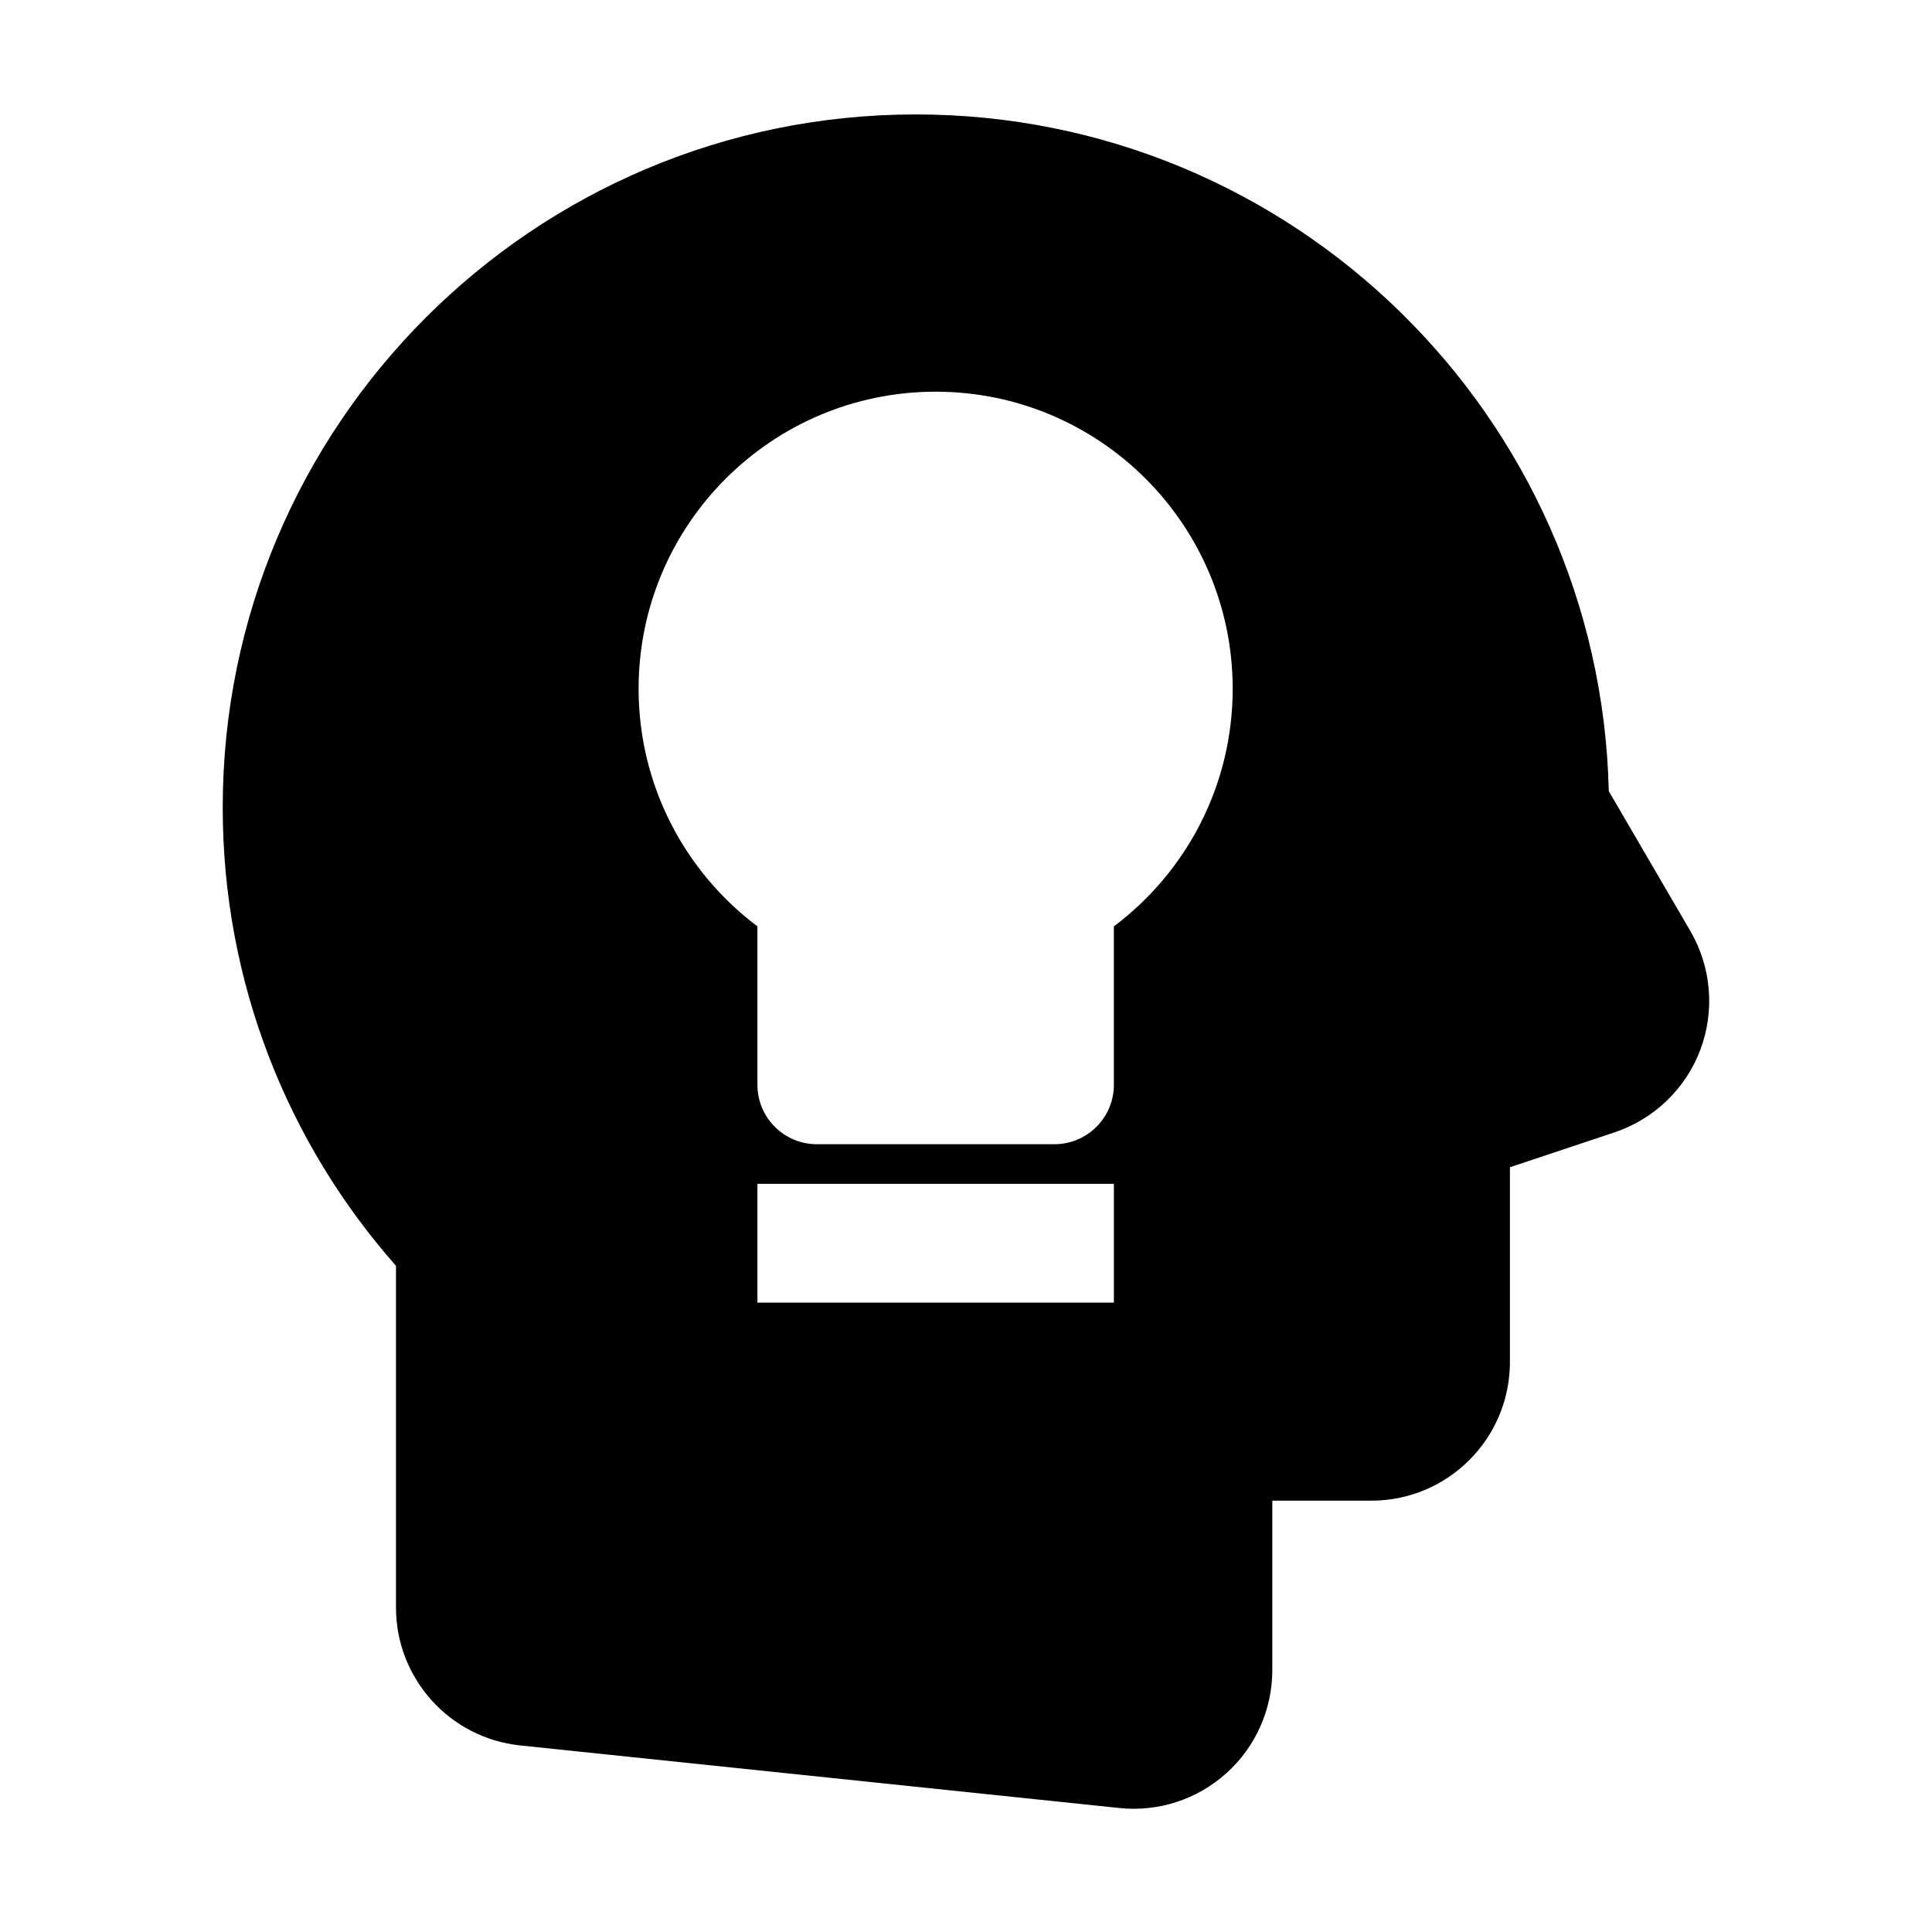
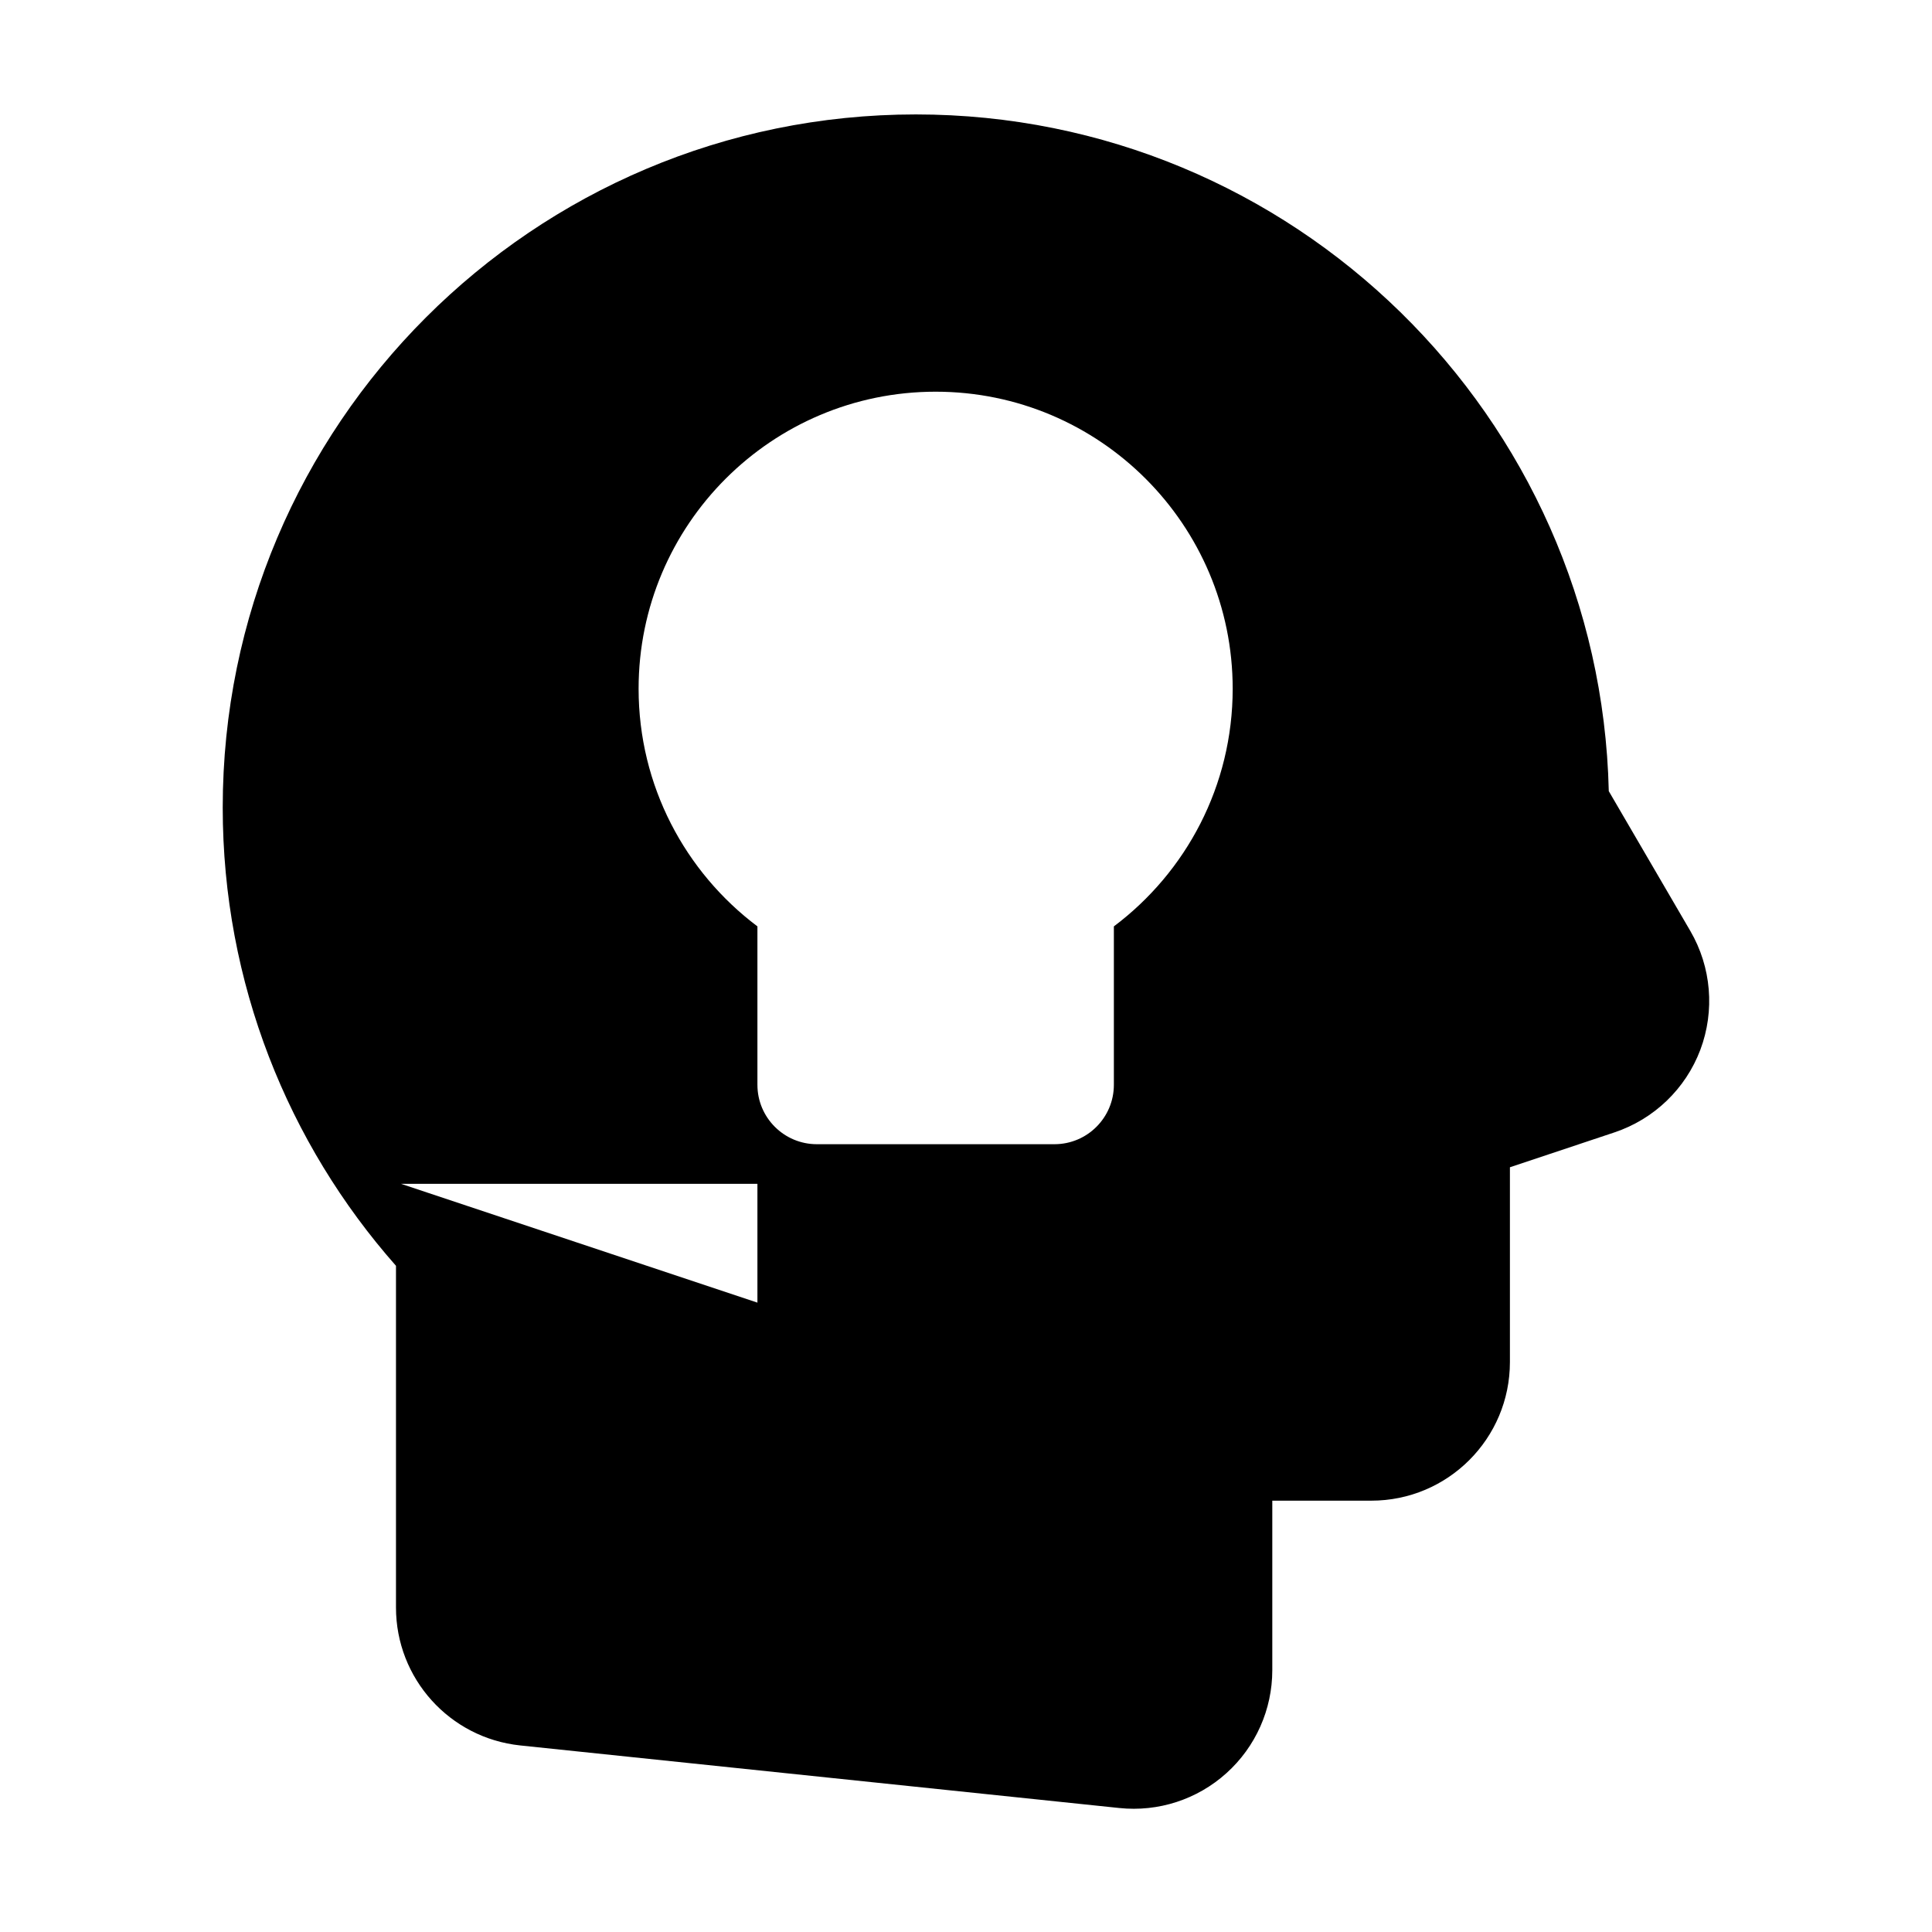
<svg xmlns="http://www.w3.org/2000/svg" fill="#000000" width="800px" height="800px" version="1.1" viewBox="144 144 512 512">
-   <path d="m248.94 479.43v90.582c0 18.809 14.211 34.574 32.914 36.547l158.76 16.582c10.348 1.09 20.676-2.266 28.402-9.238 7.746-6.969 12.156-16.879 12.156-27.289v-44.922h26.238c20.301 0 36.734-16.457 36.734-36.734v-51.621s27.688-9.238 27.688-9.238c10.496-3.504 18.871-11.547 22.777-21.895 3.883-10.348 2.918-21.914-2.644-31.469l-21.621-37.07c-2.309-99.355-83.695-179.34-183.64-179.34-101.37 0-183.68 82.309-183.68 183.68 0 46.539 17.34 89.07 45.91 121.44v-0.02zm95.785 9.781h94.465v-31.488h-94.465zm0-99.711v41.984c0 8.691 7.055 15.742 15.742 15.742h62.977c8.691 0 15.742-7.055 15.742-15.742v-41.984c19.125-14.359 31.488-37.238 31.488-62.977 0-43.453-35.266-78.719-78.719-78.719s-78.719 35.266-78.719 78.719c0 25.734 12.363 48.598 31.488 62.977z" fill-rule="evenodd" />
+   <path d="m248.94 479.43v90.582c0 18.809 14.211 34.574 32.914 36.547l158.76 16.582c10.348 1.09 20.676-2.266 28.402-9.238 7.746-6.969 12.156-16.879 12.156-27.289v-44.922h26.238c20.301 0 36.734-16.457 36.734-36.734v-51.621s27.688-9.238 27.688-9.238c10.496-3.504 18.871-11.547 22.777-21.895 3.883-10.348 2.918-21.914-2.644-31.469l-21.621-37.07c-2.309-99.355-83.695-179.34-183.64-179.34-101.37 0-183.68 82.309-183.68 183.68 0 46.539 17.34 89.07 45.91 121.44v-0.02zm95.785 9.781v-31.488h-94.465zm0-99.711v41.984c0 8.691 7.055 15.742 15.742 15.742h62.977c8.691 0 15.742-7.055 15.742-15.742v-41.984c19.125-14.359 31.488-37.238 31.488-62.977 0-43.453-35.266-78.719-78.719-78.719s-78.719 35.266-78.719 78.719c0 25.734 12.363 48.598 31.488 62.977z" fill-rule="evenodd" />
</svg>